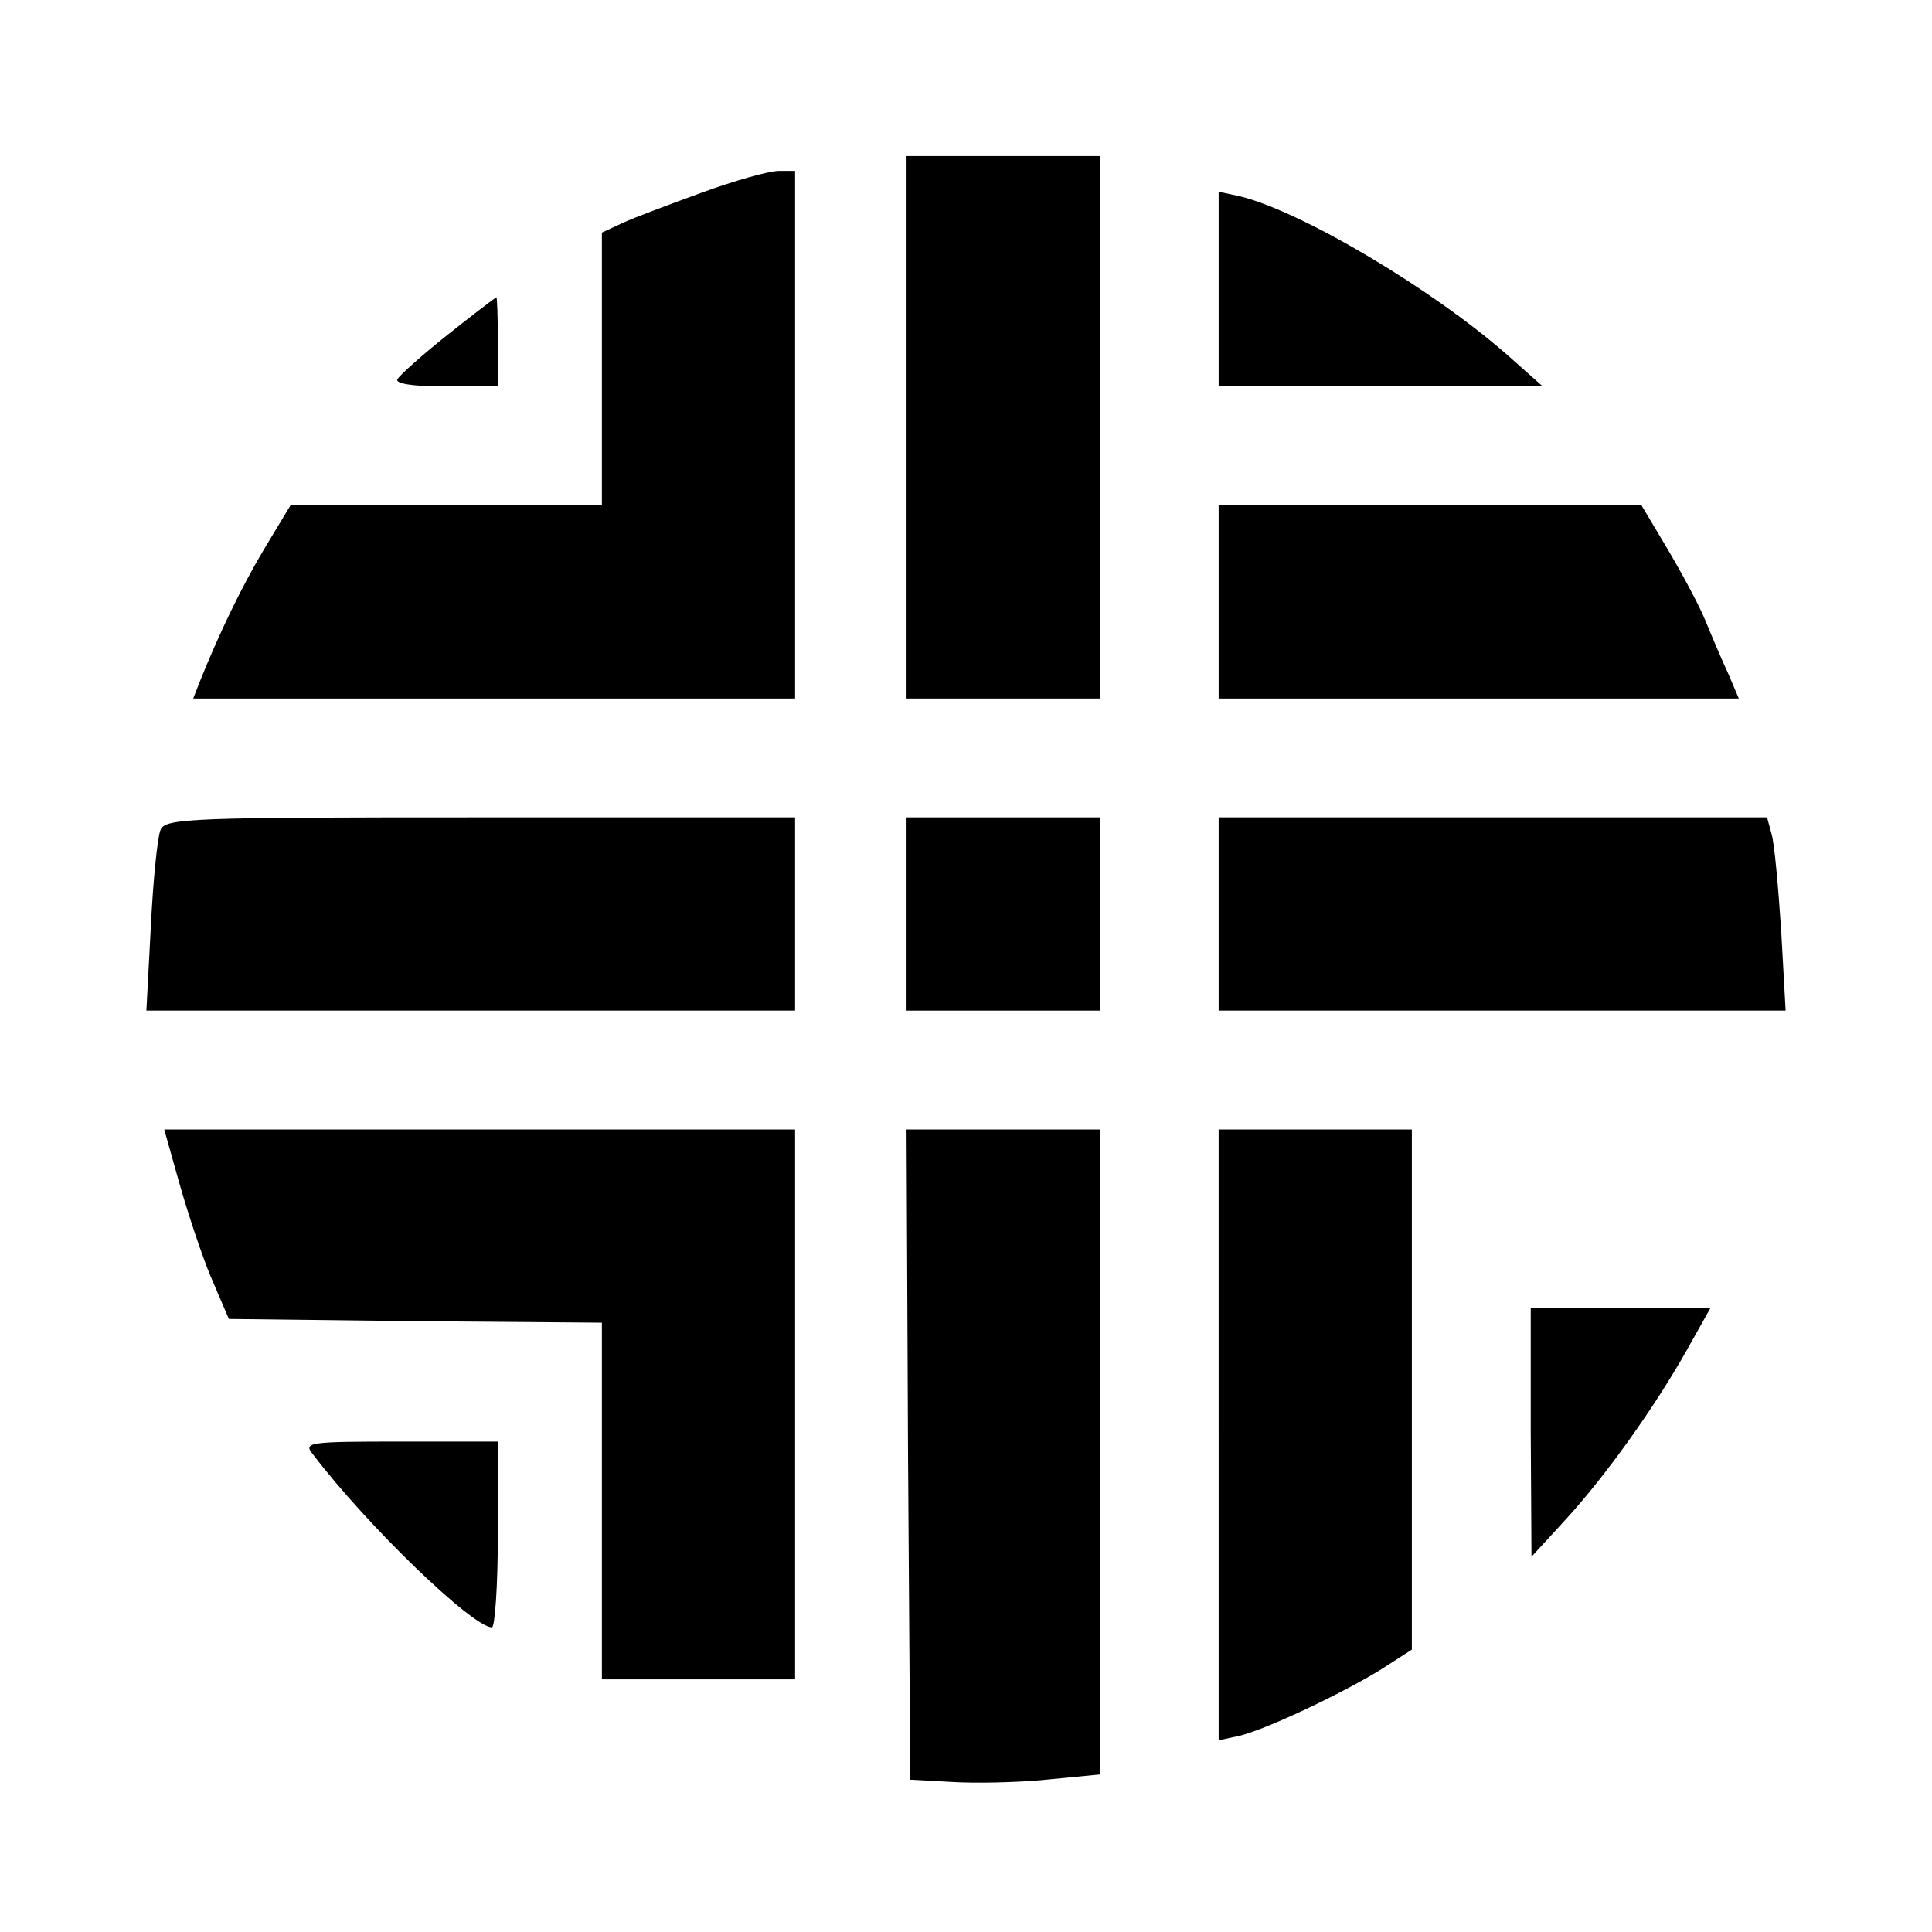
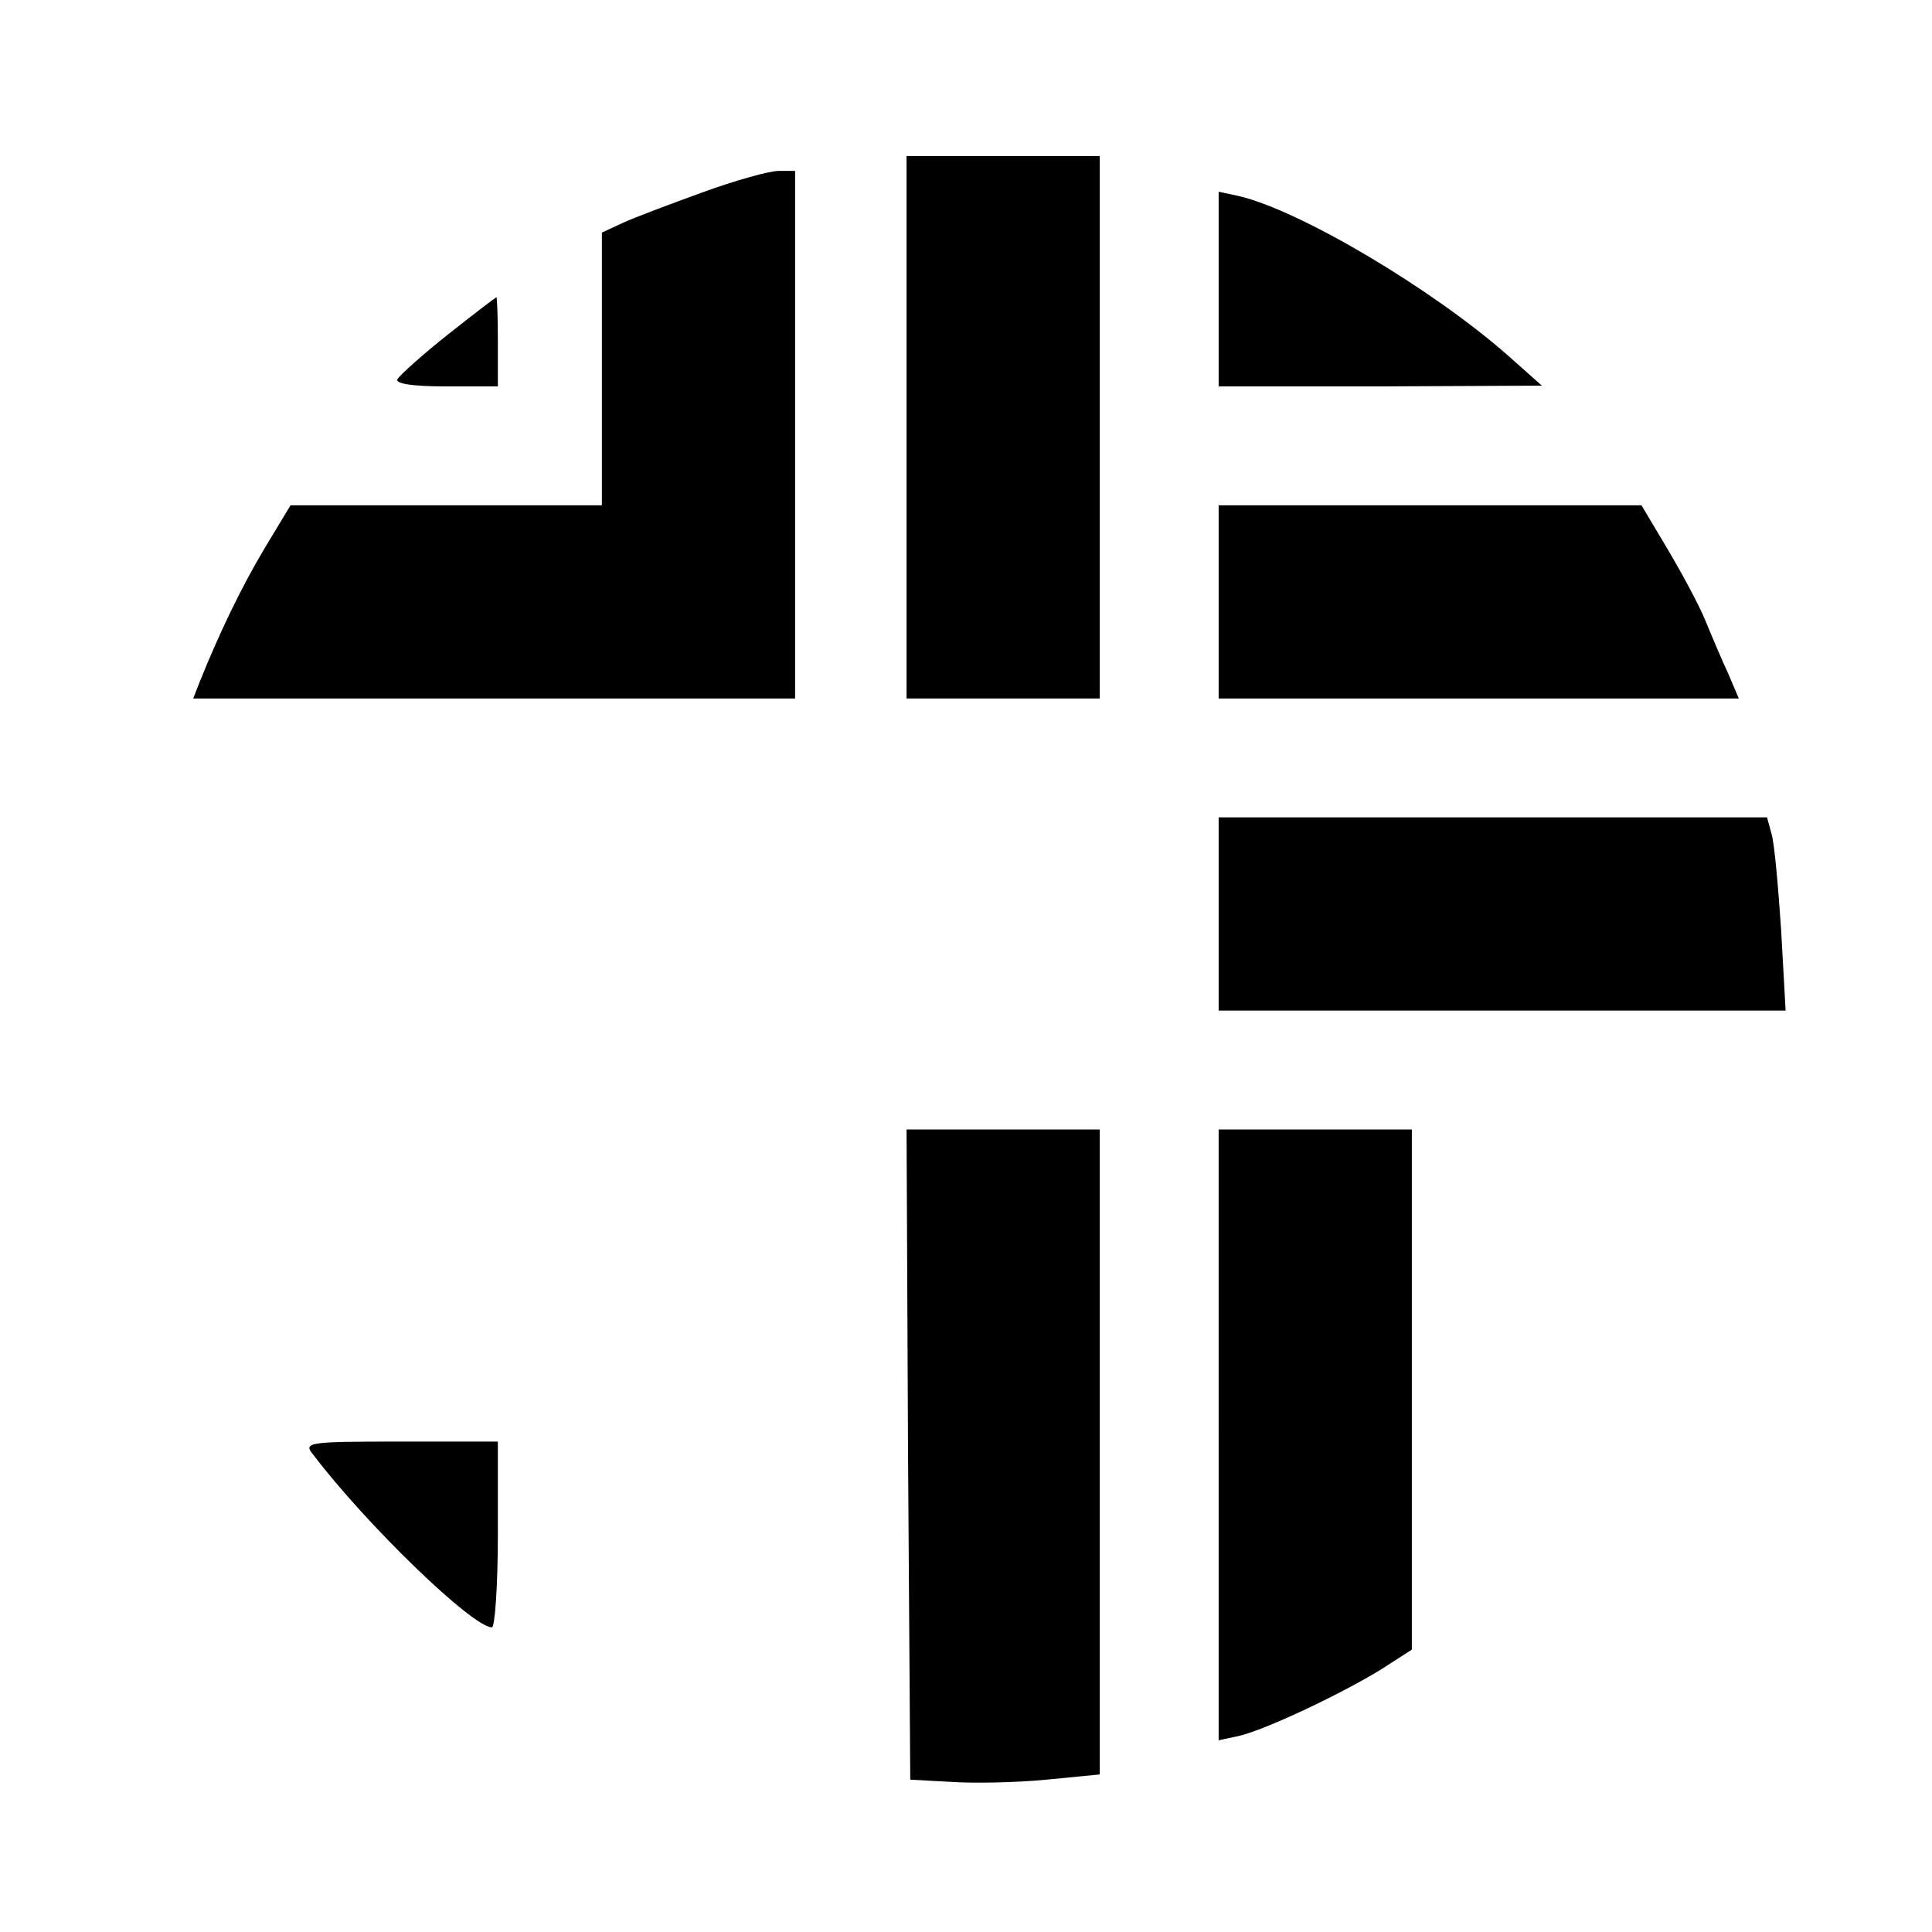
<svg xmlns="http://www.w3.org/2000/svg" version="1.0" width="260pt" height="260pt" viewBox="0 0 260 260" preserveAspectRatio="xMidYMid meet">
  <g transform="translate(0,260) scale(0.1,-0.1)" fill="#000000" stroke="none">
    <path d="M1220 2025 l0 -365 130 0 130 0 0 365 0 365 -130 0 -130 0 0 -365z" />
    <path d="M945 2341 c-44 -16 -92 -34 -107 -41 l-28 -13 0 -184 0 -183 -209 0 -210 0 -35 -58 c-31 -52 -60 -112 -87 -179 l-9 -23 405 0 405 0 0 355 0 355 -22 0 c-13 0 -59 -13 -103 -29z" />
    <path d="M1640 2211 l0 -131 218 0 217 1 -45 40 c-102 90 -279 195 -362 215 l-28 6 0 -131z" />
    <path d="M603 2150 c-34 -27 -64 -54 -68 -60 -4 -6 18 -10 64 -10 l71 0 0 60 c0 33 -1 60 -2 60 -2 -1 -31 -23 -65 -50z" />
    <path d="M1640 1790 l0 -130 350 0 350 0 -14 33 c-8 17 -22 50 -31 72 -9 22 -33 66 -52 98 l-34 57 -285 0 -284 0 0 -130z" />
-     <path d="M216 1483 c-4 -9 -10 -68 -13 -130 l-6 -113 436 0 437 0 0 130 0 130 -424 0 c-390 0 -424 -1 -430 -17z" />
-     <path d="M1220 1370 l0 -130 130 0 130 0 0 130 0 130 -130 0 -130 0 0 -130z" />
    <path d="M1640 1370 l0 -130 381 0 382 0 -6 108 c-4 59 -9 117 -13 130 l-6 22 -369 0 -369 0 0 -130z" />
-     <path d="M241 1009 c11 -39 30 -97 43 -128 l24 -56 251 -3 251 -2 0 -240 0 -240 130 0 130 0 0 370 0 370 -424 0 -425 0 20 -71z" />
    <path d="M1222 643 l3 -438 55 -3 c30 -2 88 -1 128 3 l72 7 0 434 0 434 -130 0 -130 0 2 -437z" />
    <path d="M1640 669 l0 -411 28 6 c37 9 138 57 190 89 l42 27 0 350 0 350 -130 0 -130 0 0 -411z" />
-     <path d="M2060 673 l1 -168 45 49 c55 60 120 151 164 229 l32 57 -121 0 -121 0 0 -167z" />
    <path d="M421 643 c73 -96 215 -233 241 -233 4 0 8 56 8 125 l0 125 -131 0 c-124 0 -131 -1 -118 -17z" />
  </g>
</svg>